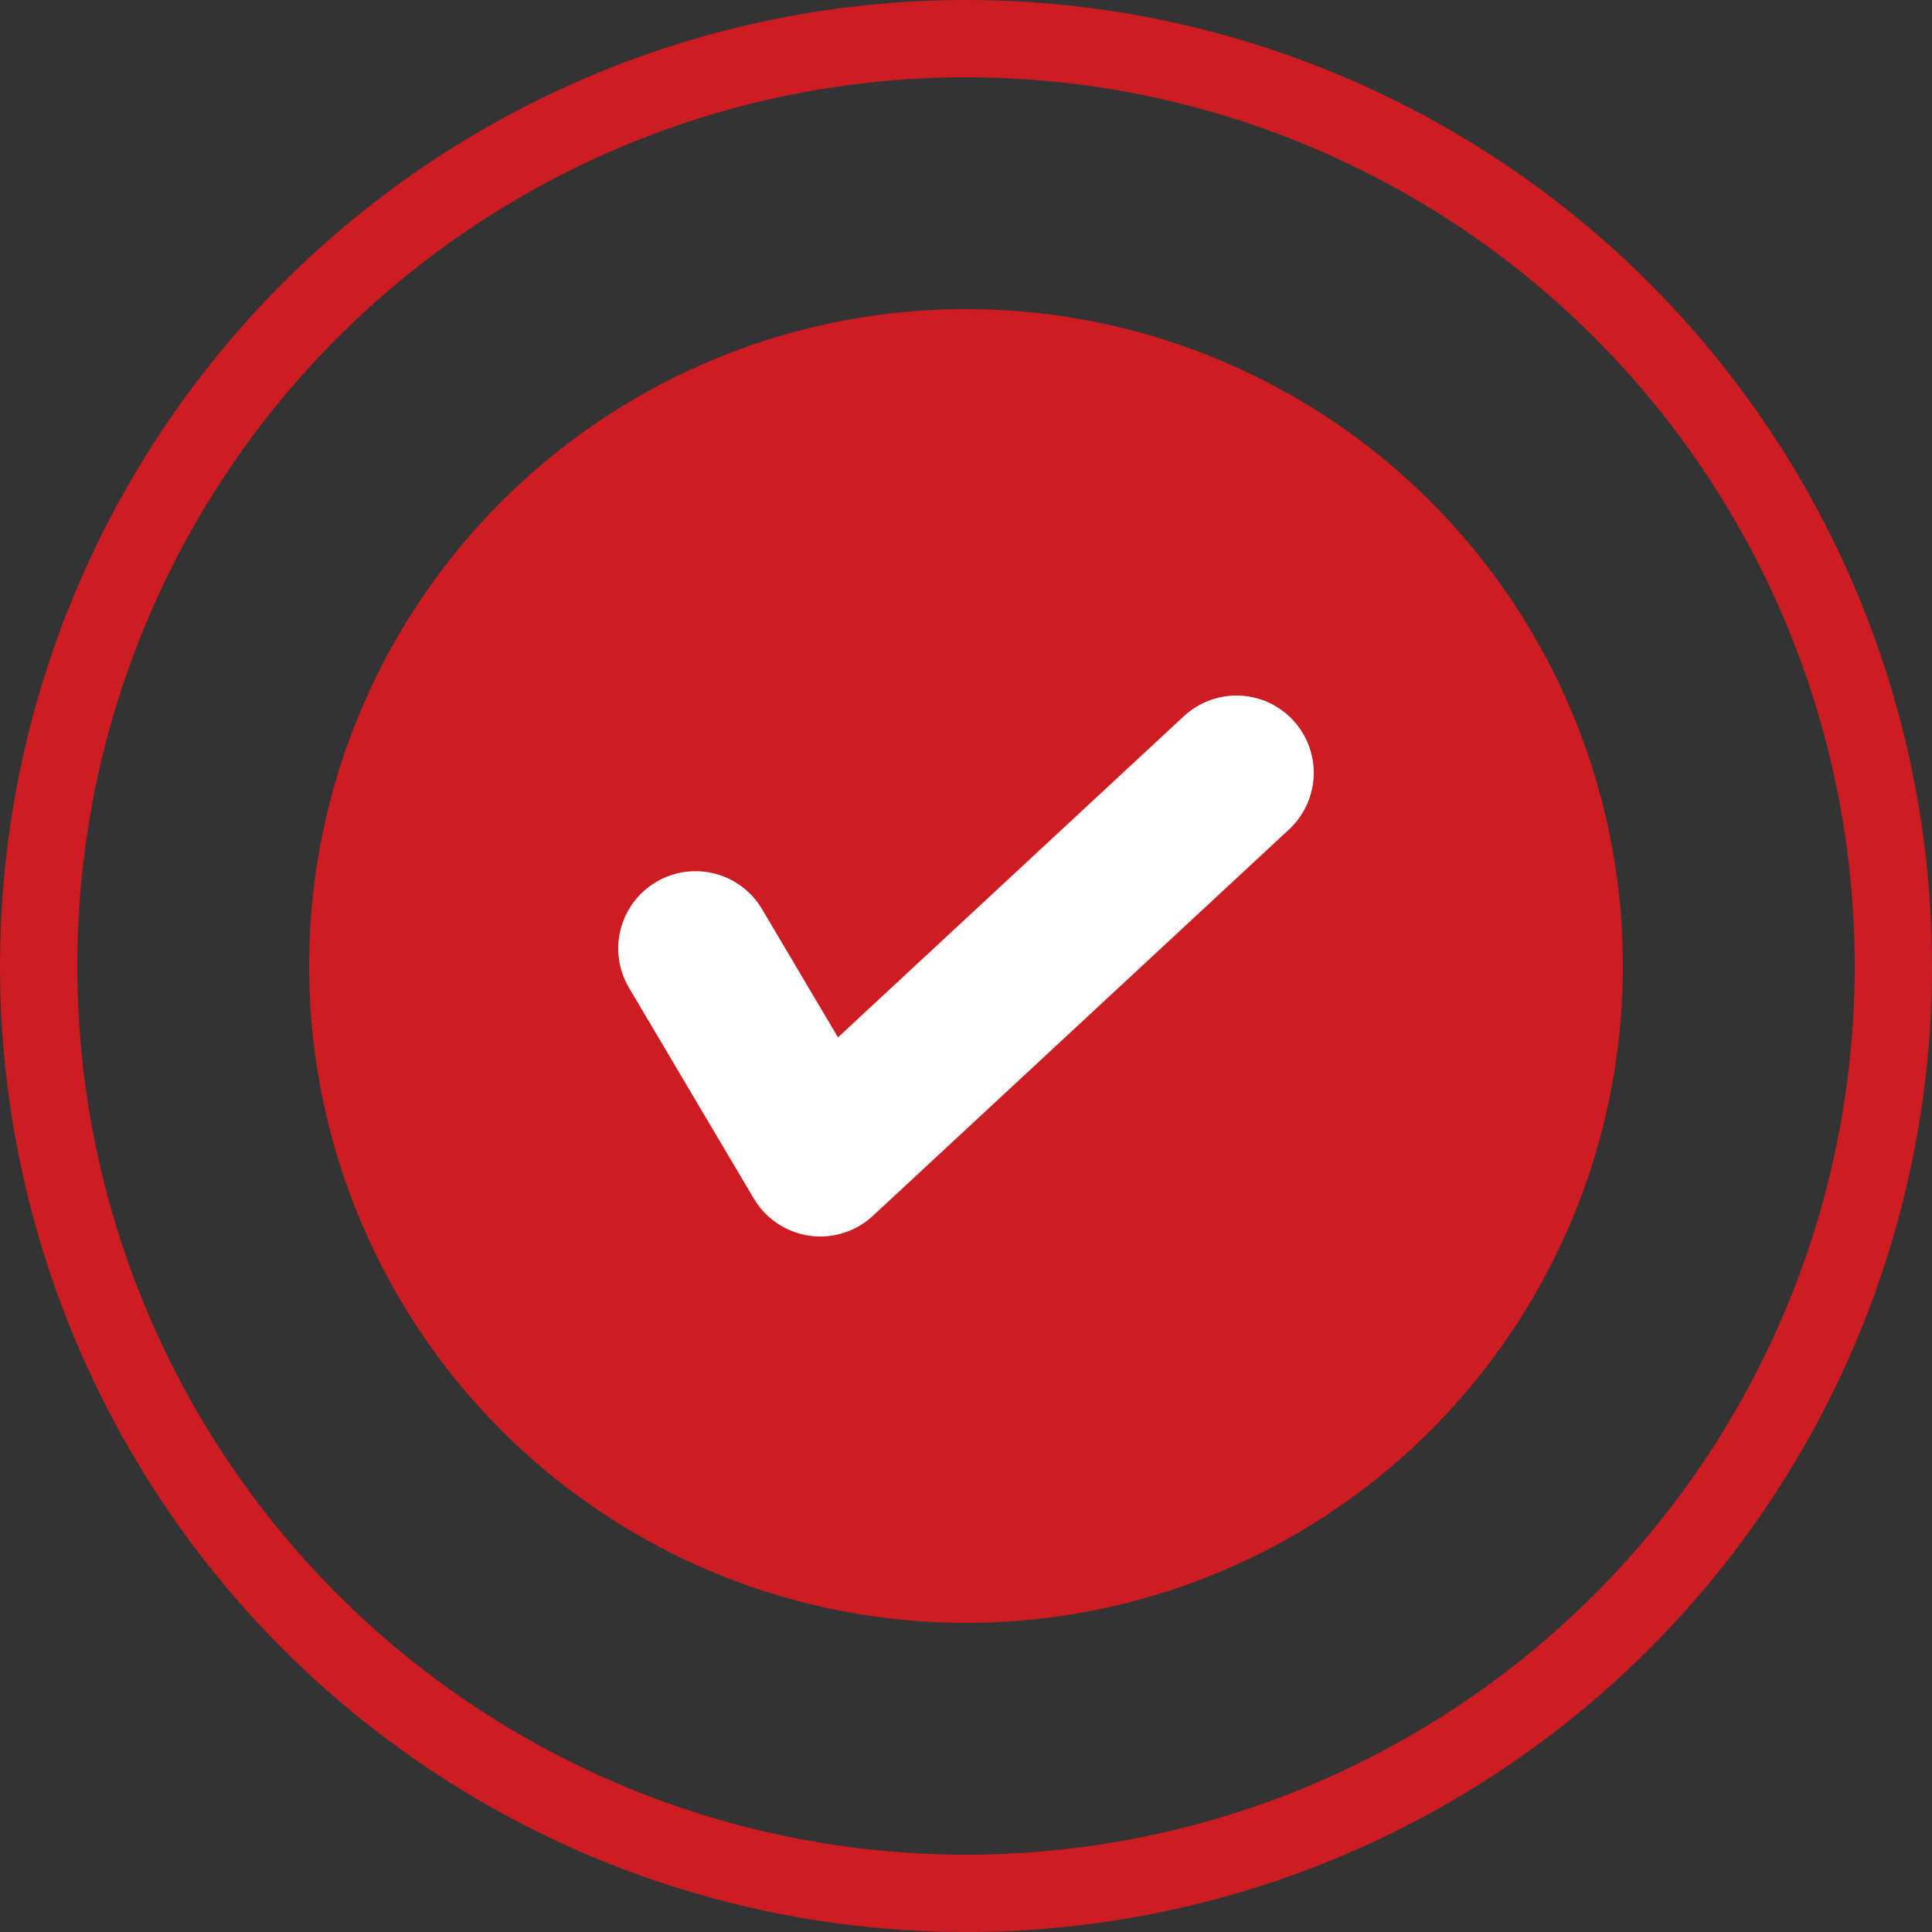
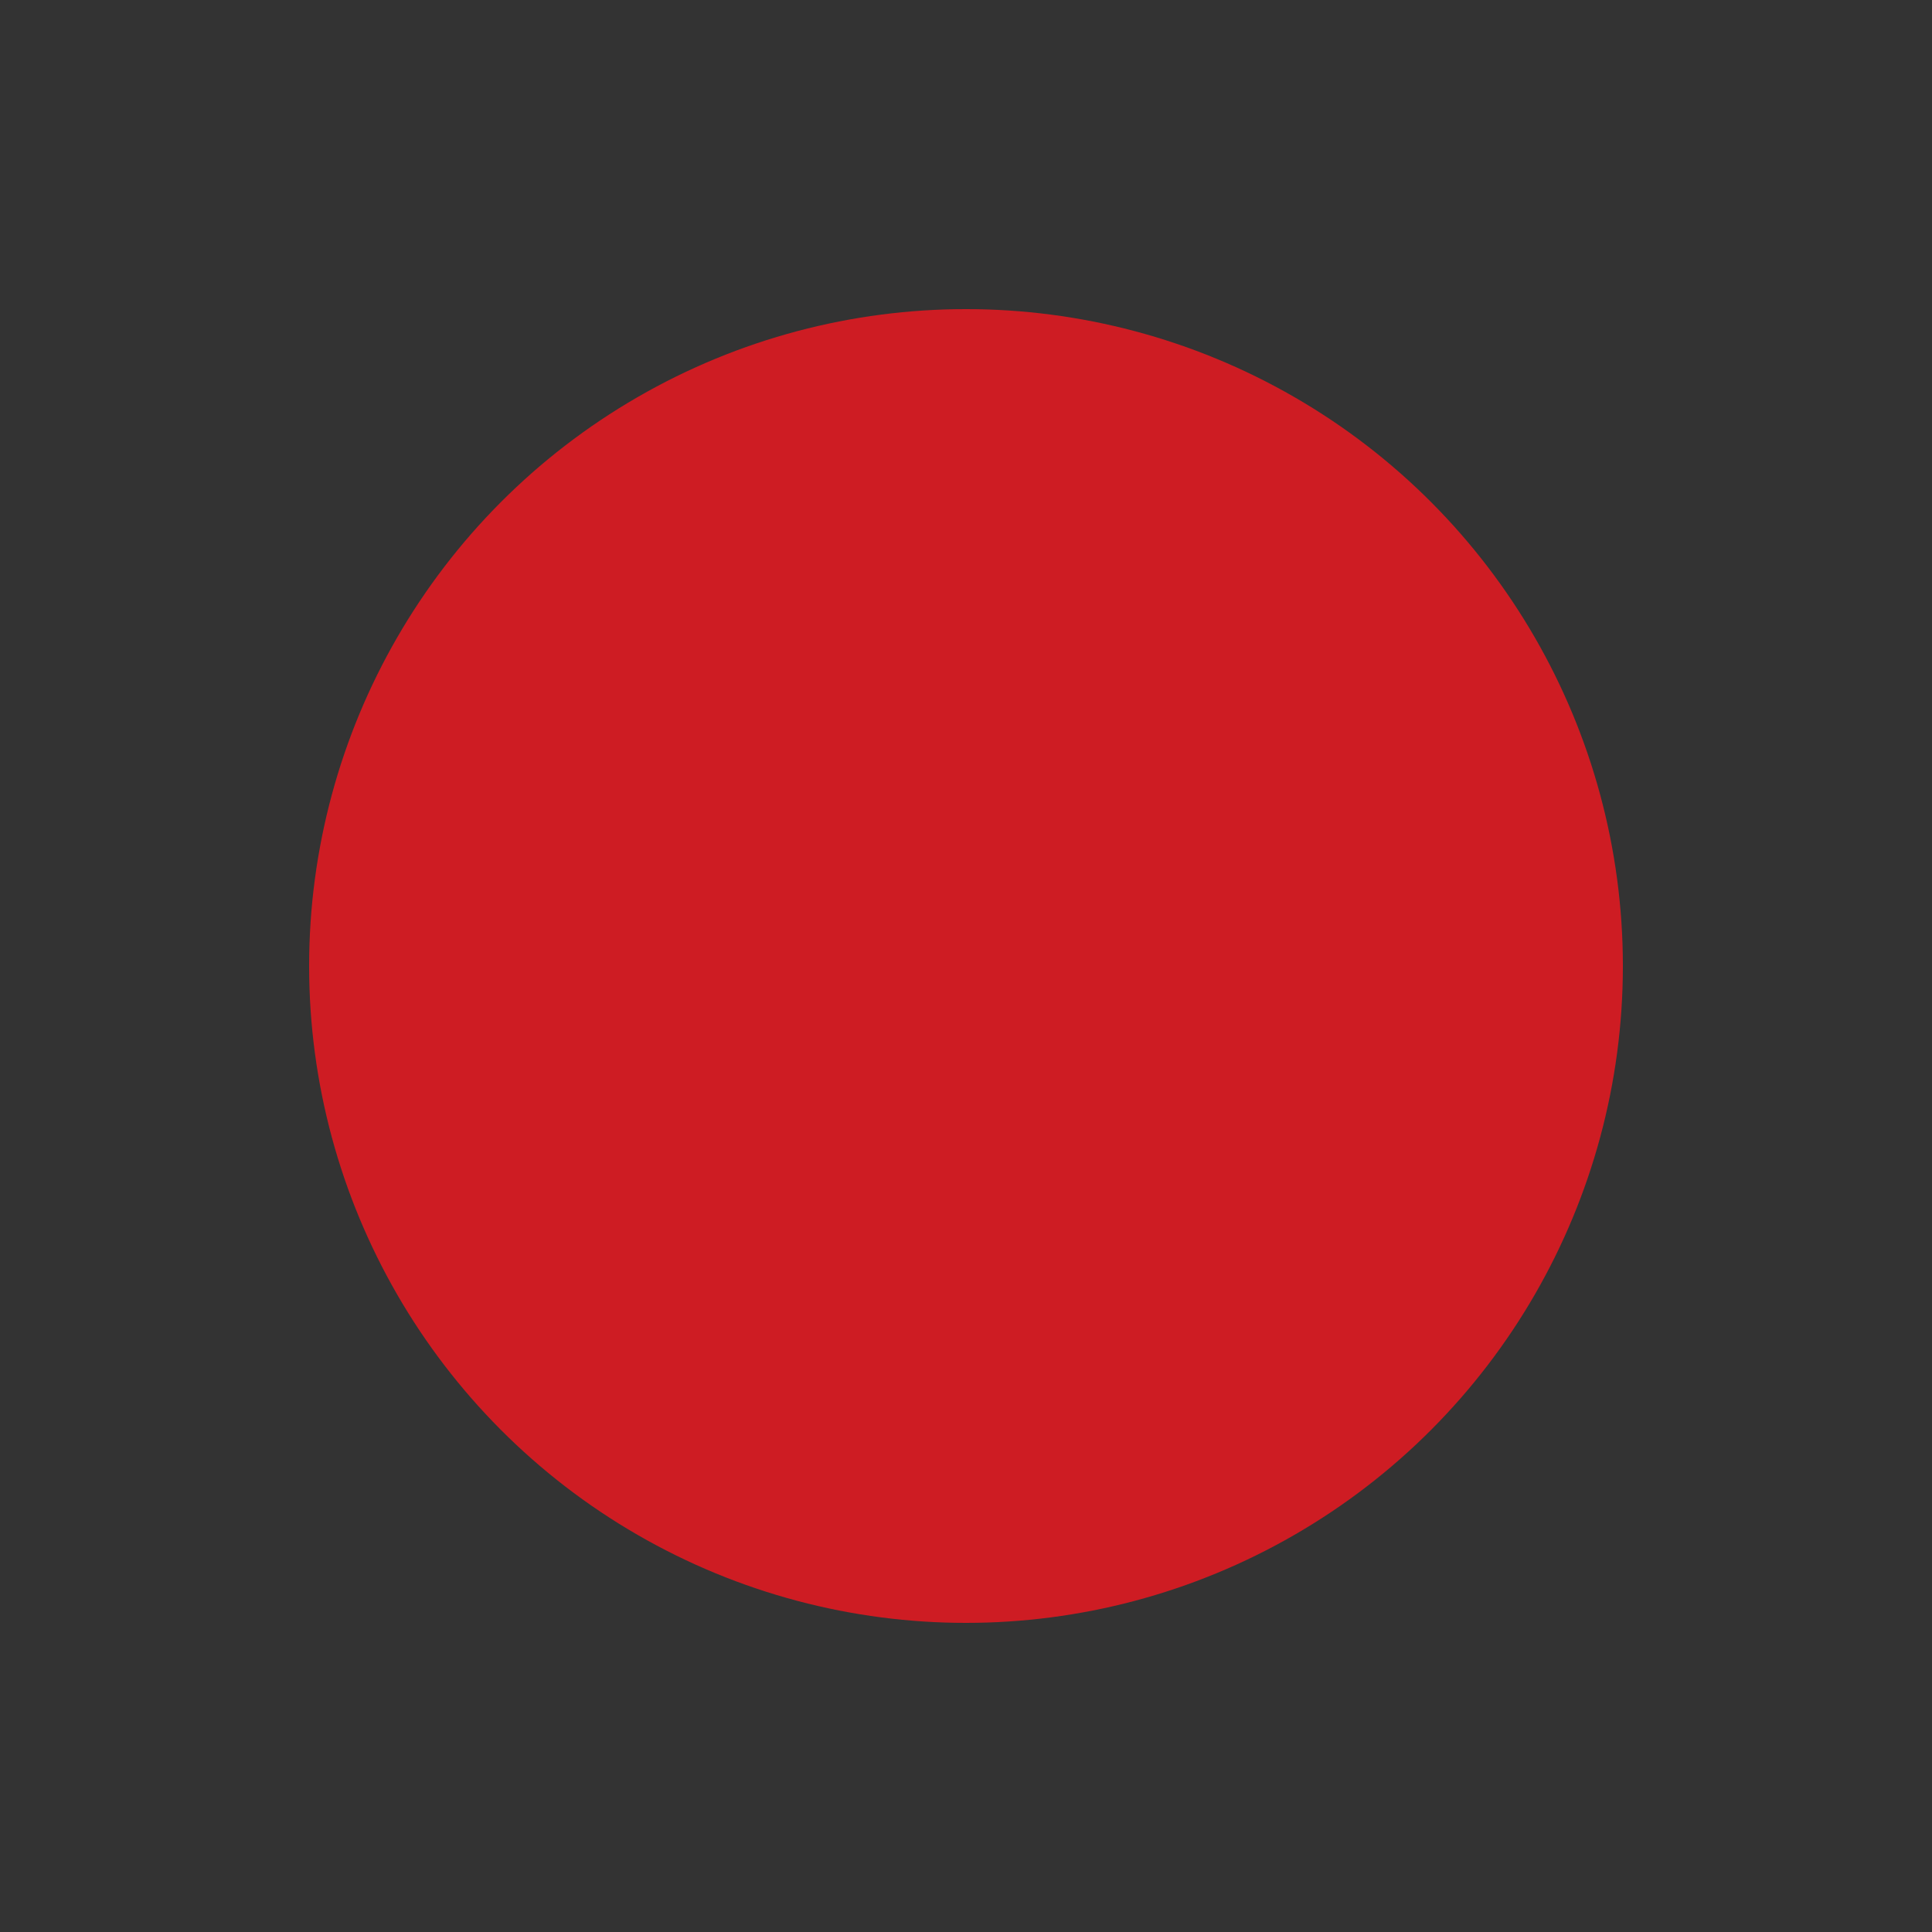
<svg xmlns="http://www.w3.org/2000/svg" fill="none" height="25" viewBox="0 0 25 25" width="25">
  <rect x="0" y="0" width="25" height="25" fill="#333333" stroke="none" />
-   <circle cx="12.5" cy="12.5" r="12" stroke="#ce1c23" />
  <circle cx="12.5" cy="12.5" fill="#ce1c23" r="8.5" />
-   <path d="m9 12.273 1.615 2.727 5.385-5" stroke="#fff" stroke-linecap="round" stroke-linejoin="round" stroke-width="2" />
</svg>